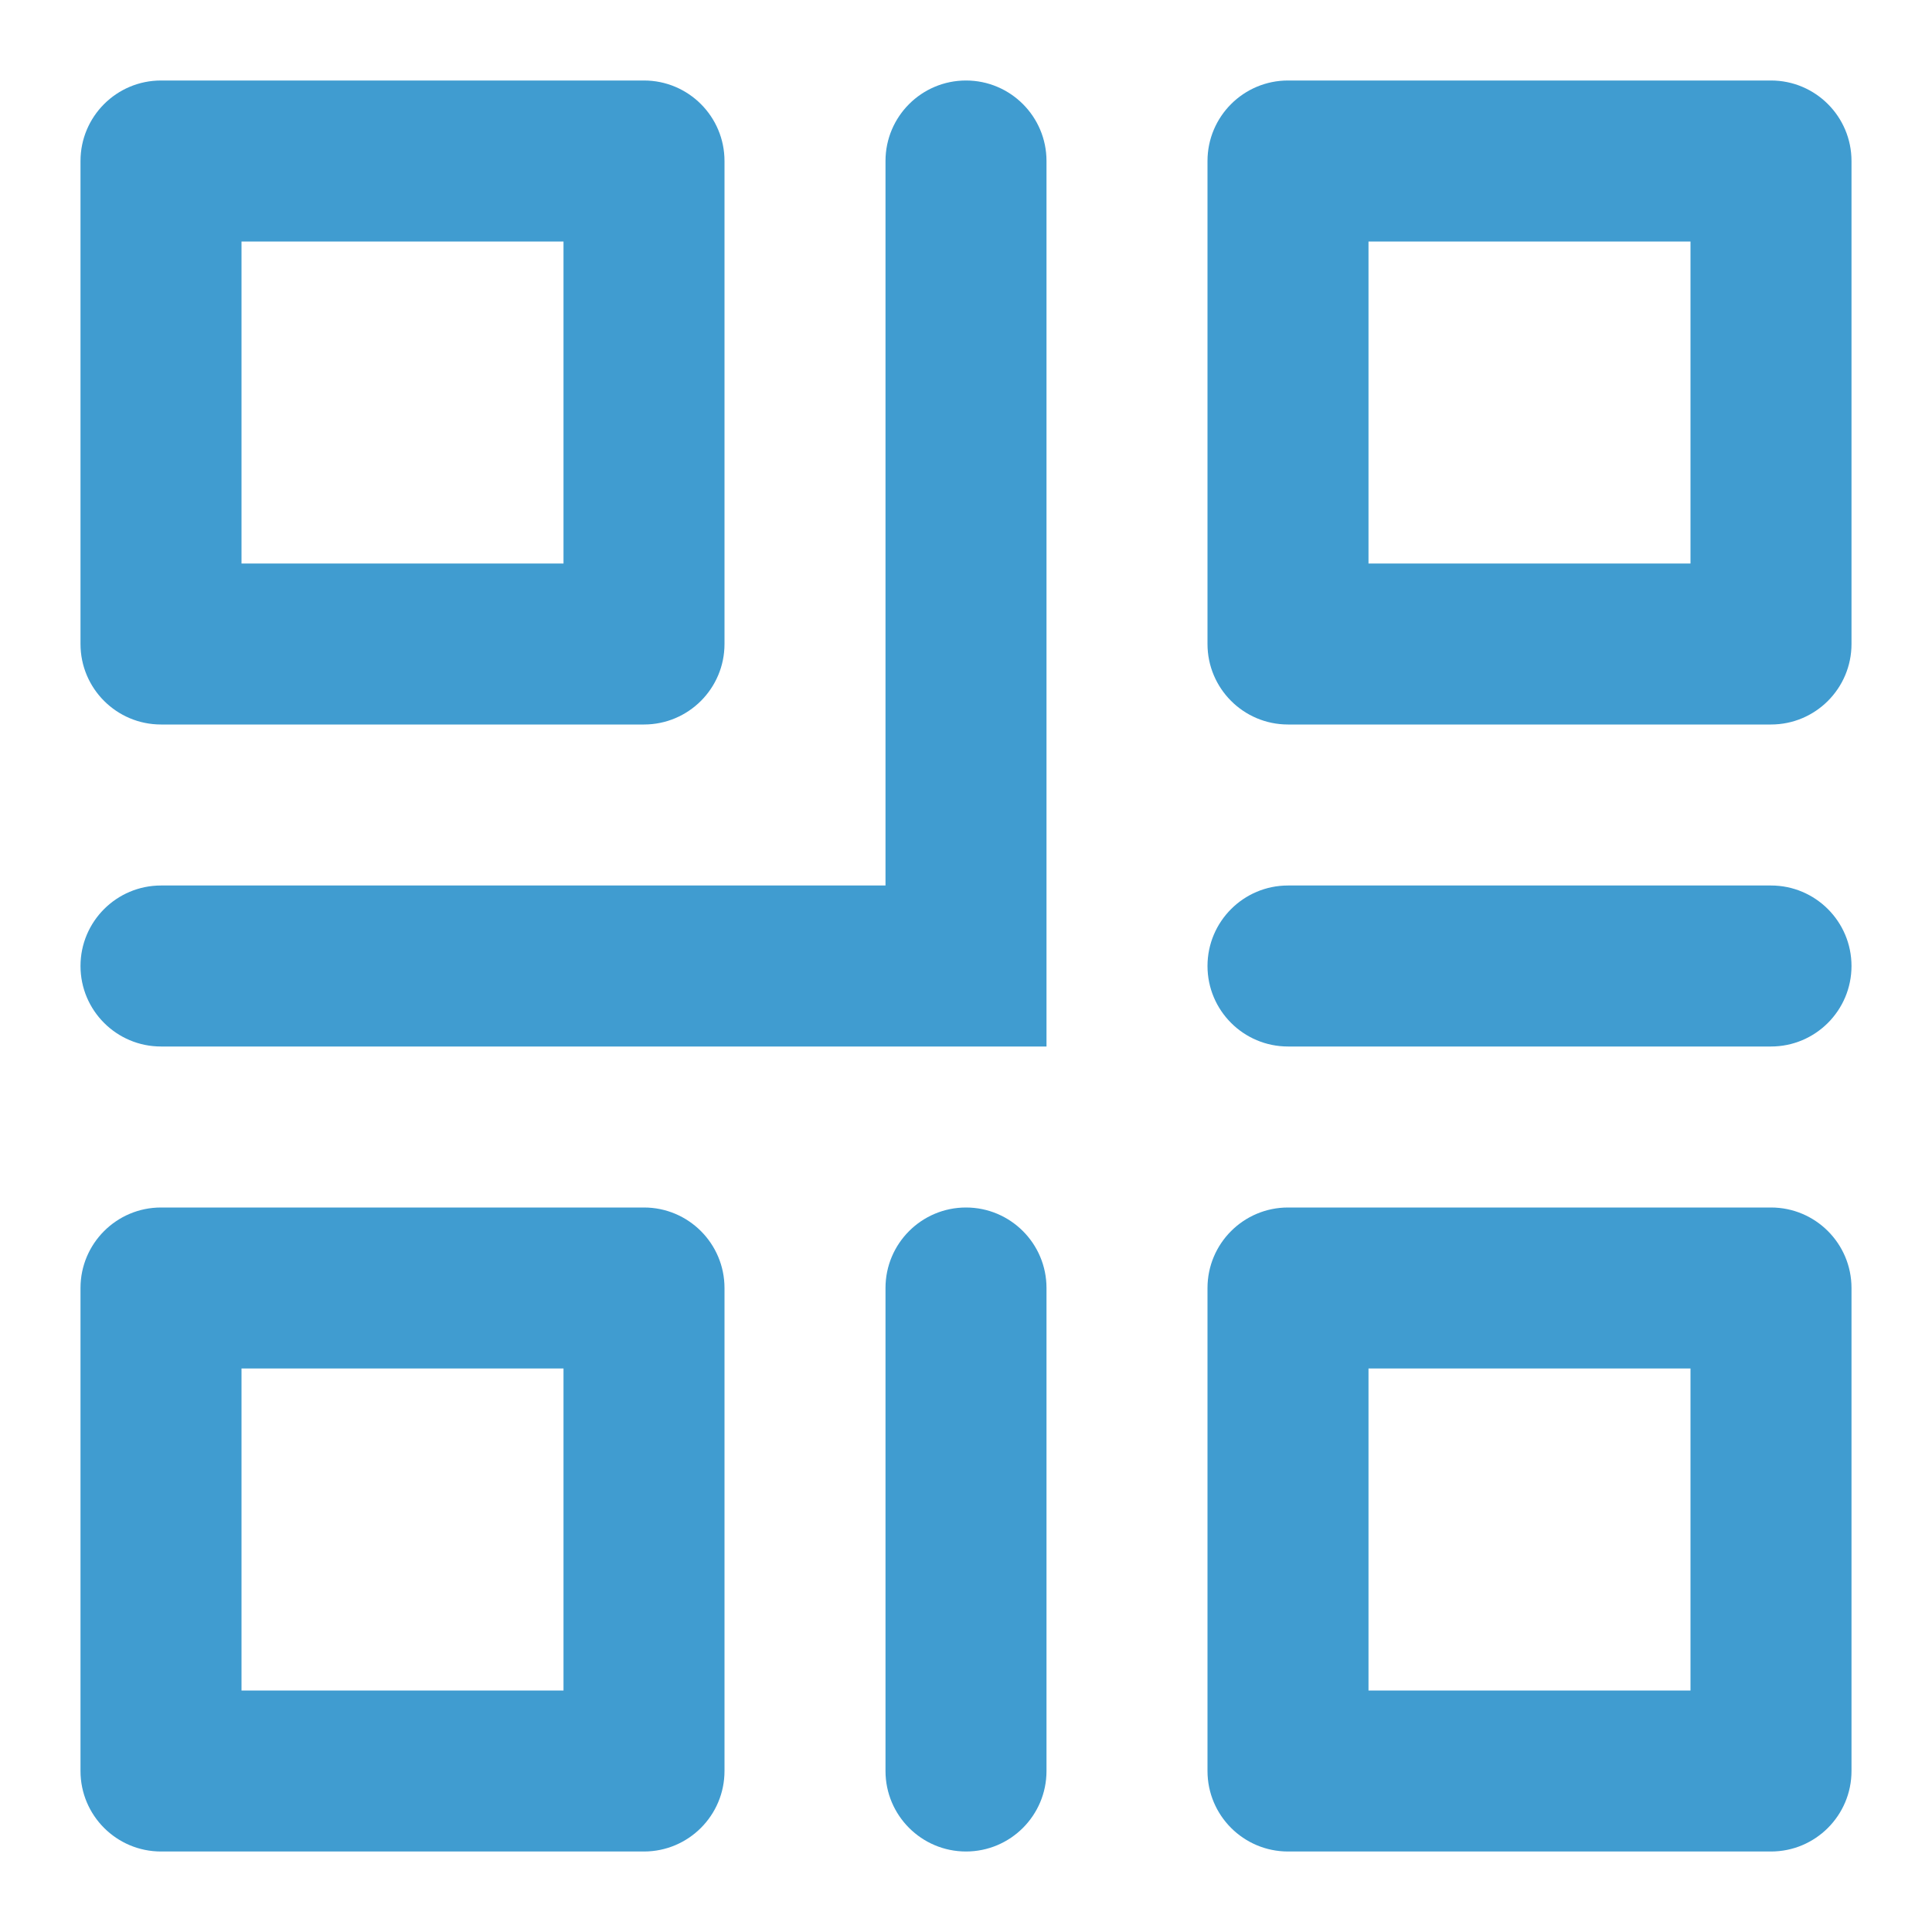
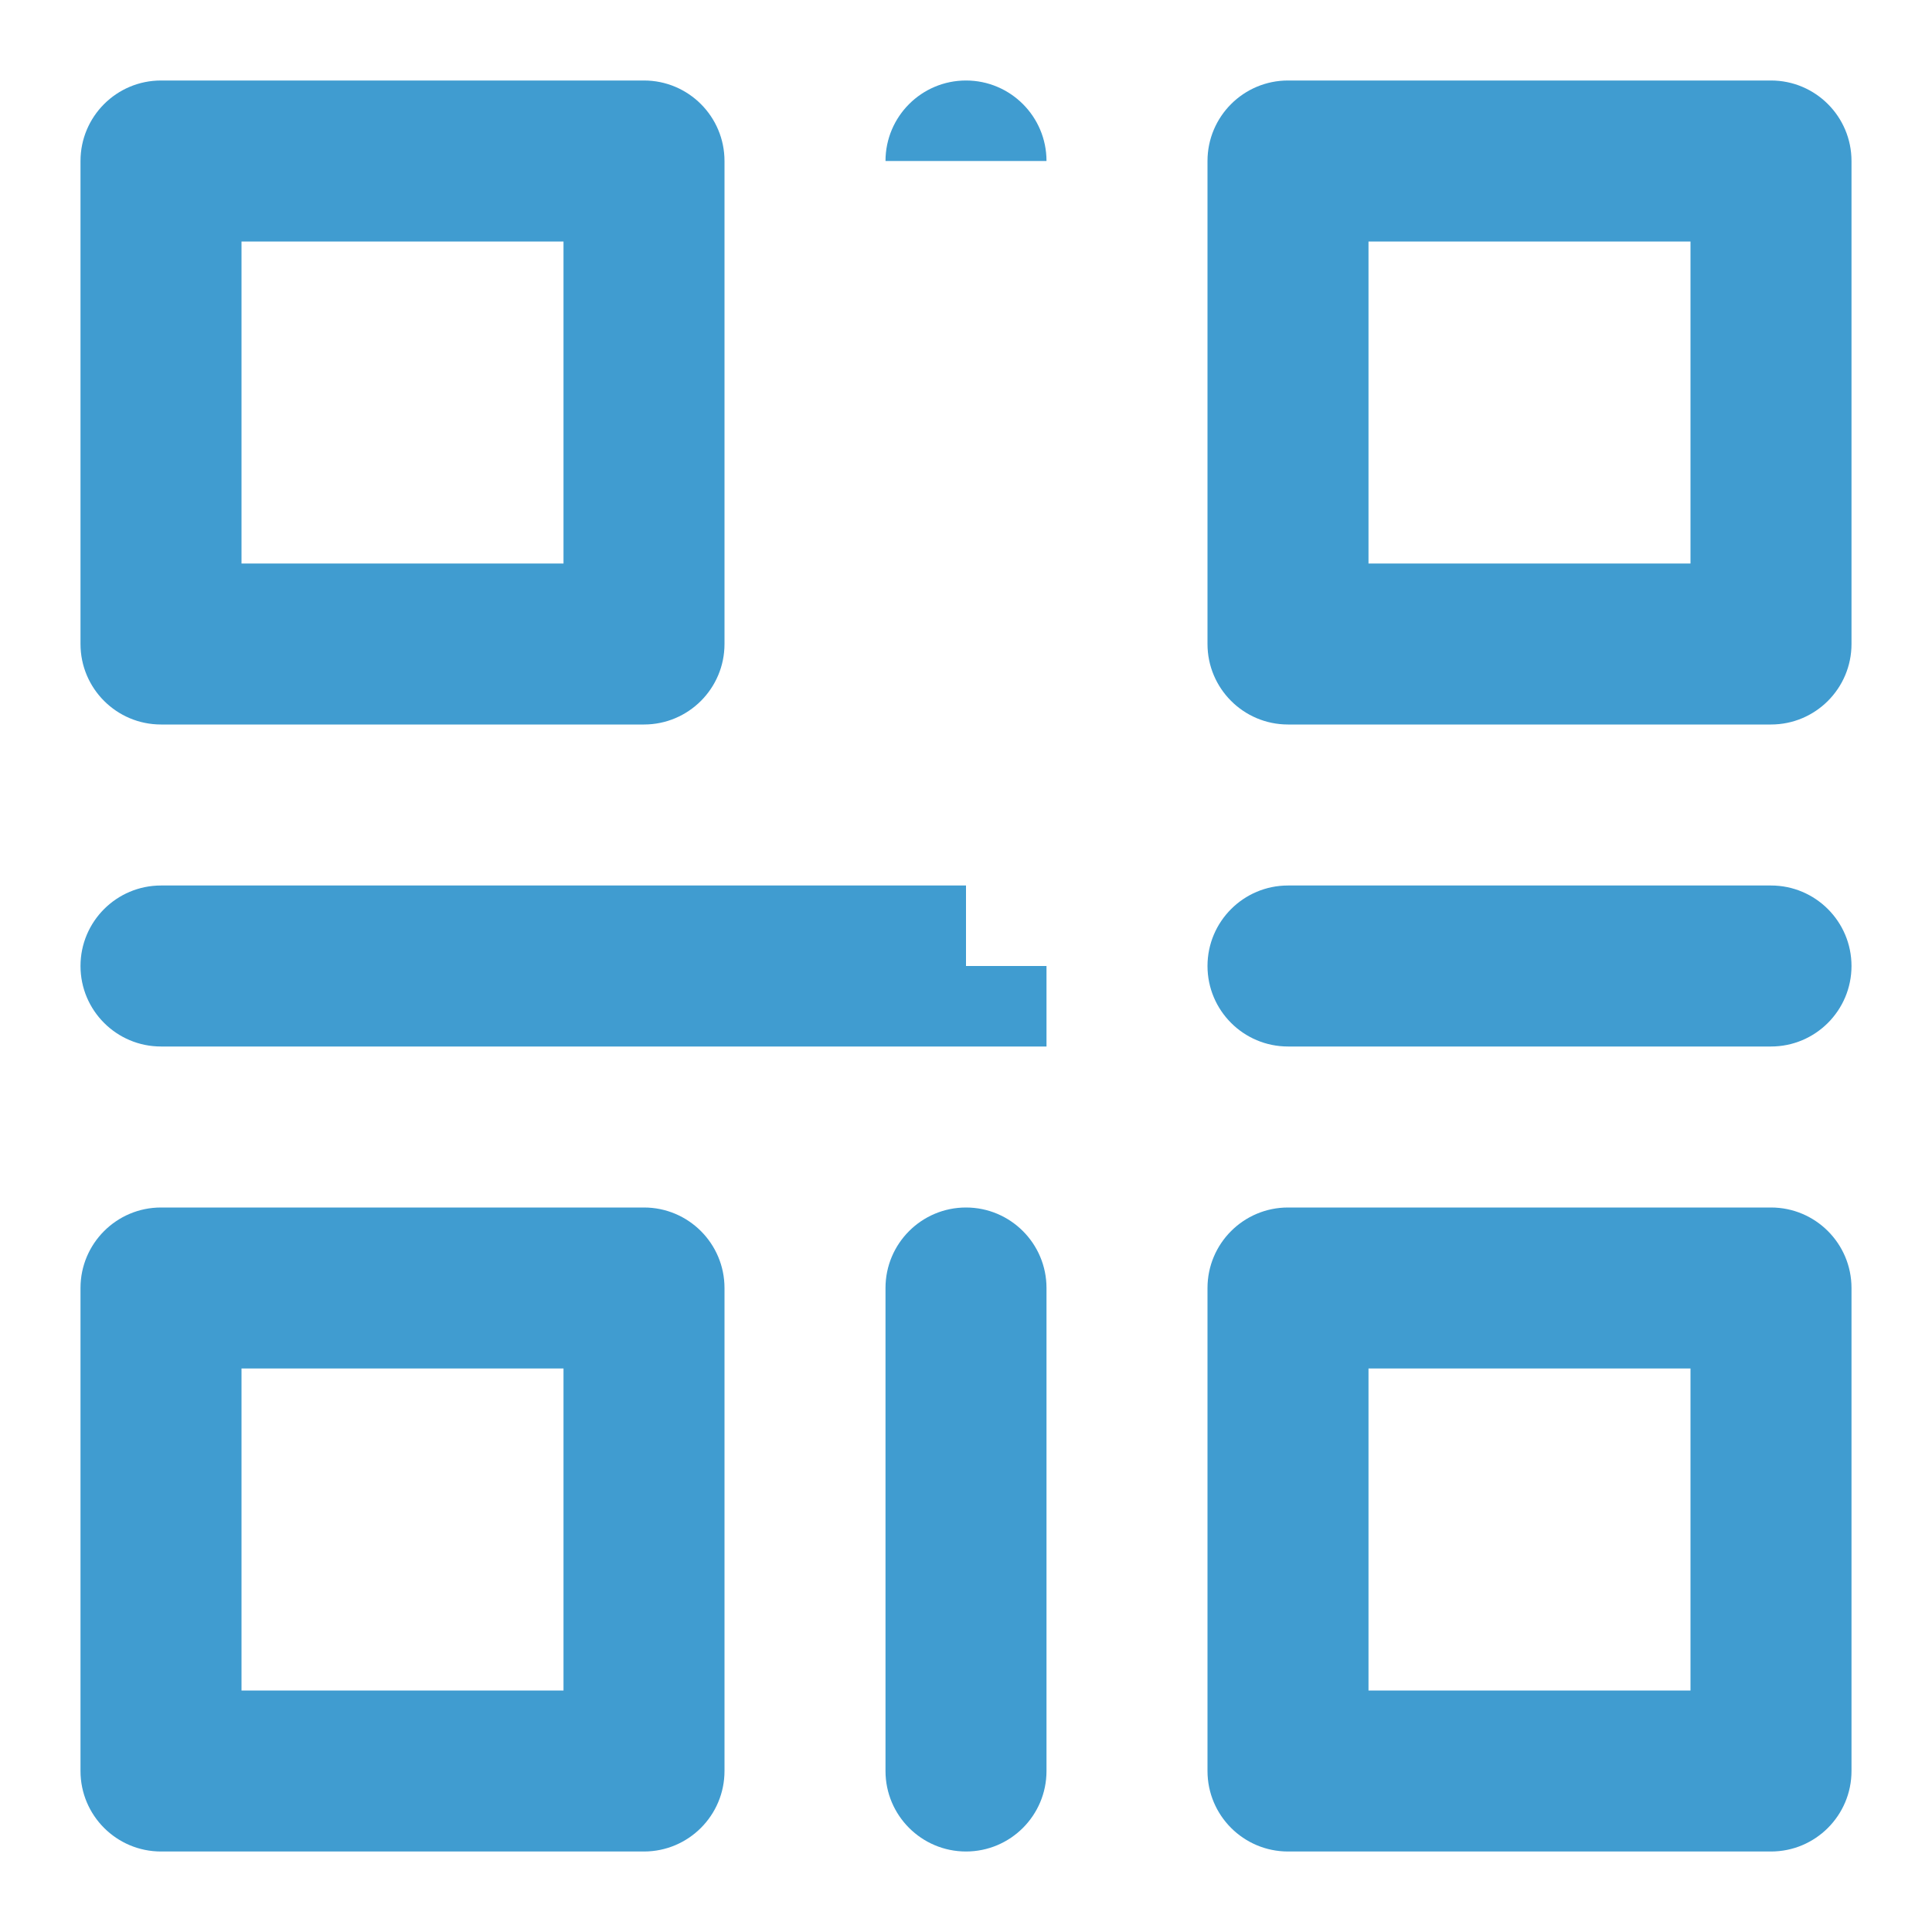
<svg xmlns="http://www.w3.org/2000/svg" width="24" height="24" viewBox="0 0 24 24" fill="none">
-   <path d="M8 2H9C9 1.448 8.552 1 8 1V2ZM2 2V1C1.448 1 1 1.448 1 2H2ZM2 8H1C1 8.552 1.448 9 2 9V8ZM8 8V9C8.552 9 9 8.552 9 8H8ZM8 16H9C9 15.448 8.552 15 8 15V16ZM2 16V15C1.448 15 1 15.448 1 16H2ZM2 22H1C1 22.552 1.448 23 2 23V22ZM8 22V23C8.552 23 9 22.552 9 22H8ZM22 16H23C23 15.448 22.552 15 22 15V16ZM16 16V15C15.448 15 15 15.448 15 16H16ZM16 22H15C15 22.552 15.448 23 16 23V22ZM22 22V23C22.552 23 23 22.552 23 22H22ZM22 2H23C23 1.448 22.552 1 22 1V2ZM16 2V1C15.448 1 15 1.448 15 2H16ZM16 8H15C15 8.552 15.448 9 16 9V8ZM22 8V9C22.552 9 23 8.552 23 8H22ZM13 2C13 1.448 12.552 1 12 1C11.448 1 11 1.448 11 2H13ZM12 12V13H13V12H12ZM13 16C13 15.448 12.552 15 12 15C11.448 15 11 15.448 11 16H13ZM11 22C11 22.552 11.448 23 12 23C12.552 23 13 22.552 13 22H11ZM2 11C1.448 11 1 11.448 1 12C1 12.552 1.448 13 2 13V11ZM22 13C22.552 13 23 12.552 23 12C23 11.448 22.552 11 22 11V13ZM16 11C15.448 11 15 11.448 15 12C15 12.552 15.448 13 16 13V11ZM8 1H2V3H8V1ZM1 2V8H3V2H1ZM2 9H8V7H2V9ZM9 8V2H7V8H9ZM8 15H2V17H8V15ZM1 16V22H3V16H1ZM2 23H8V21H2V23ZM9 22V16H7V22H9ZM22 15H16V17H22V15ZM15 16V22H17V16H15ZM16 23H22V21H16V23ZM23 22V16H21V22H23ZM22 1H16V3H22V1ZM15 2V8H17V2H15ZM16 9H22V7H16V9ZM23 8V2H21V8H23ZM11 2V12H13V2H11ZM11 16V22H13V16H11ZM12 11H2V13H12V11ZM22 11H16V13H22V11Z" fill="#409CD0" />
+   <path d="M8 2H9C9 1.448 8.552 1 8 1V2ZM2 2V1C1.448 1 1 1.448 1 2H2ZM2 8H1C1 8.552 1.448 9 2 9V8ZM8 8V9C8.552 9 9 8.552 9 8H8ZM8 16H9C9 15.448 8.552 15 8 15V16ZM2 16V15C1.448 15 1 15.448 1 16H2ZM2 22H1C1 22.552 1.448 23 2 23V22ZM8 22V23C8.552 23 9 22.552 9 22H8ZM22 16H23C23 15.448 22.552 15 22 15V16ZM16 16V15C15.448 15 15 15.448 15 16H16ZM16 22H15C15 22.552 15.448 23 16 23V22ZM22 22V23C22.552 23 23 22.552 23 22H22ZM22 2H23C23 1.448 22.552 1 22 1V2ZM16 2V1C15.448 1 15 1.448 15 2H16ZM16 8H15C15 8.552 15.448 9 16 9V8ZM22 8V9C22.552 9 23 8.552 23 8H22ZM13 2C13 1.448 12.552 1 12 1C11.448 1 11 1.448 11 2H13ZM12 12V13H13V12H12ZM13 16C13 15.448 12.552 15 12 15C11.448 15 11 15.448 11 16H13ZM11 22C11 22.552 11.448 23 12 23C12.552 23 13 22.552 13 22H11ZM2 11C1.448 11 1 11.448 1 12C1 12.552 1.448 13 2 13V11ZM22 13C22.552 13 23 12.552 23 12C23 11.448 22.552 11 22 11V13ZM16 11C15.448 11 15 11.448 15 12C15 12.552 15.448 13 16 13V11ZM8 1H2V3H8V1ZM1 2V8H3V2H1ZM2 9H8V7H2V9ZM9 8V2H7V8H9ZM8 15H2V17H8V15ZM1 16V22H3V16H1ZM2 23H8V21H2V23ZM9 22V16H7V22H9ZM22 15H16V17H22V15ZM15 16V22H17V16H15ZM16 23H22V21H16V23ZM23 22V16H21V22H23ZM22 1H16V3H22V1ZM15 2V8H17V2H15ZM16 9H22V7H16V9ZM23 8V2H21V8H23ZM11 2H13V2H11ZM11 16V22H13V16H11ZM12 11H2V13H12V11ZM22 11H16V13H22V11Z" fill="#409CD0" />
</svg>